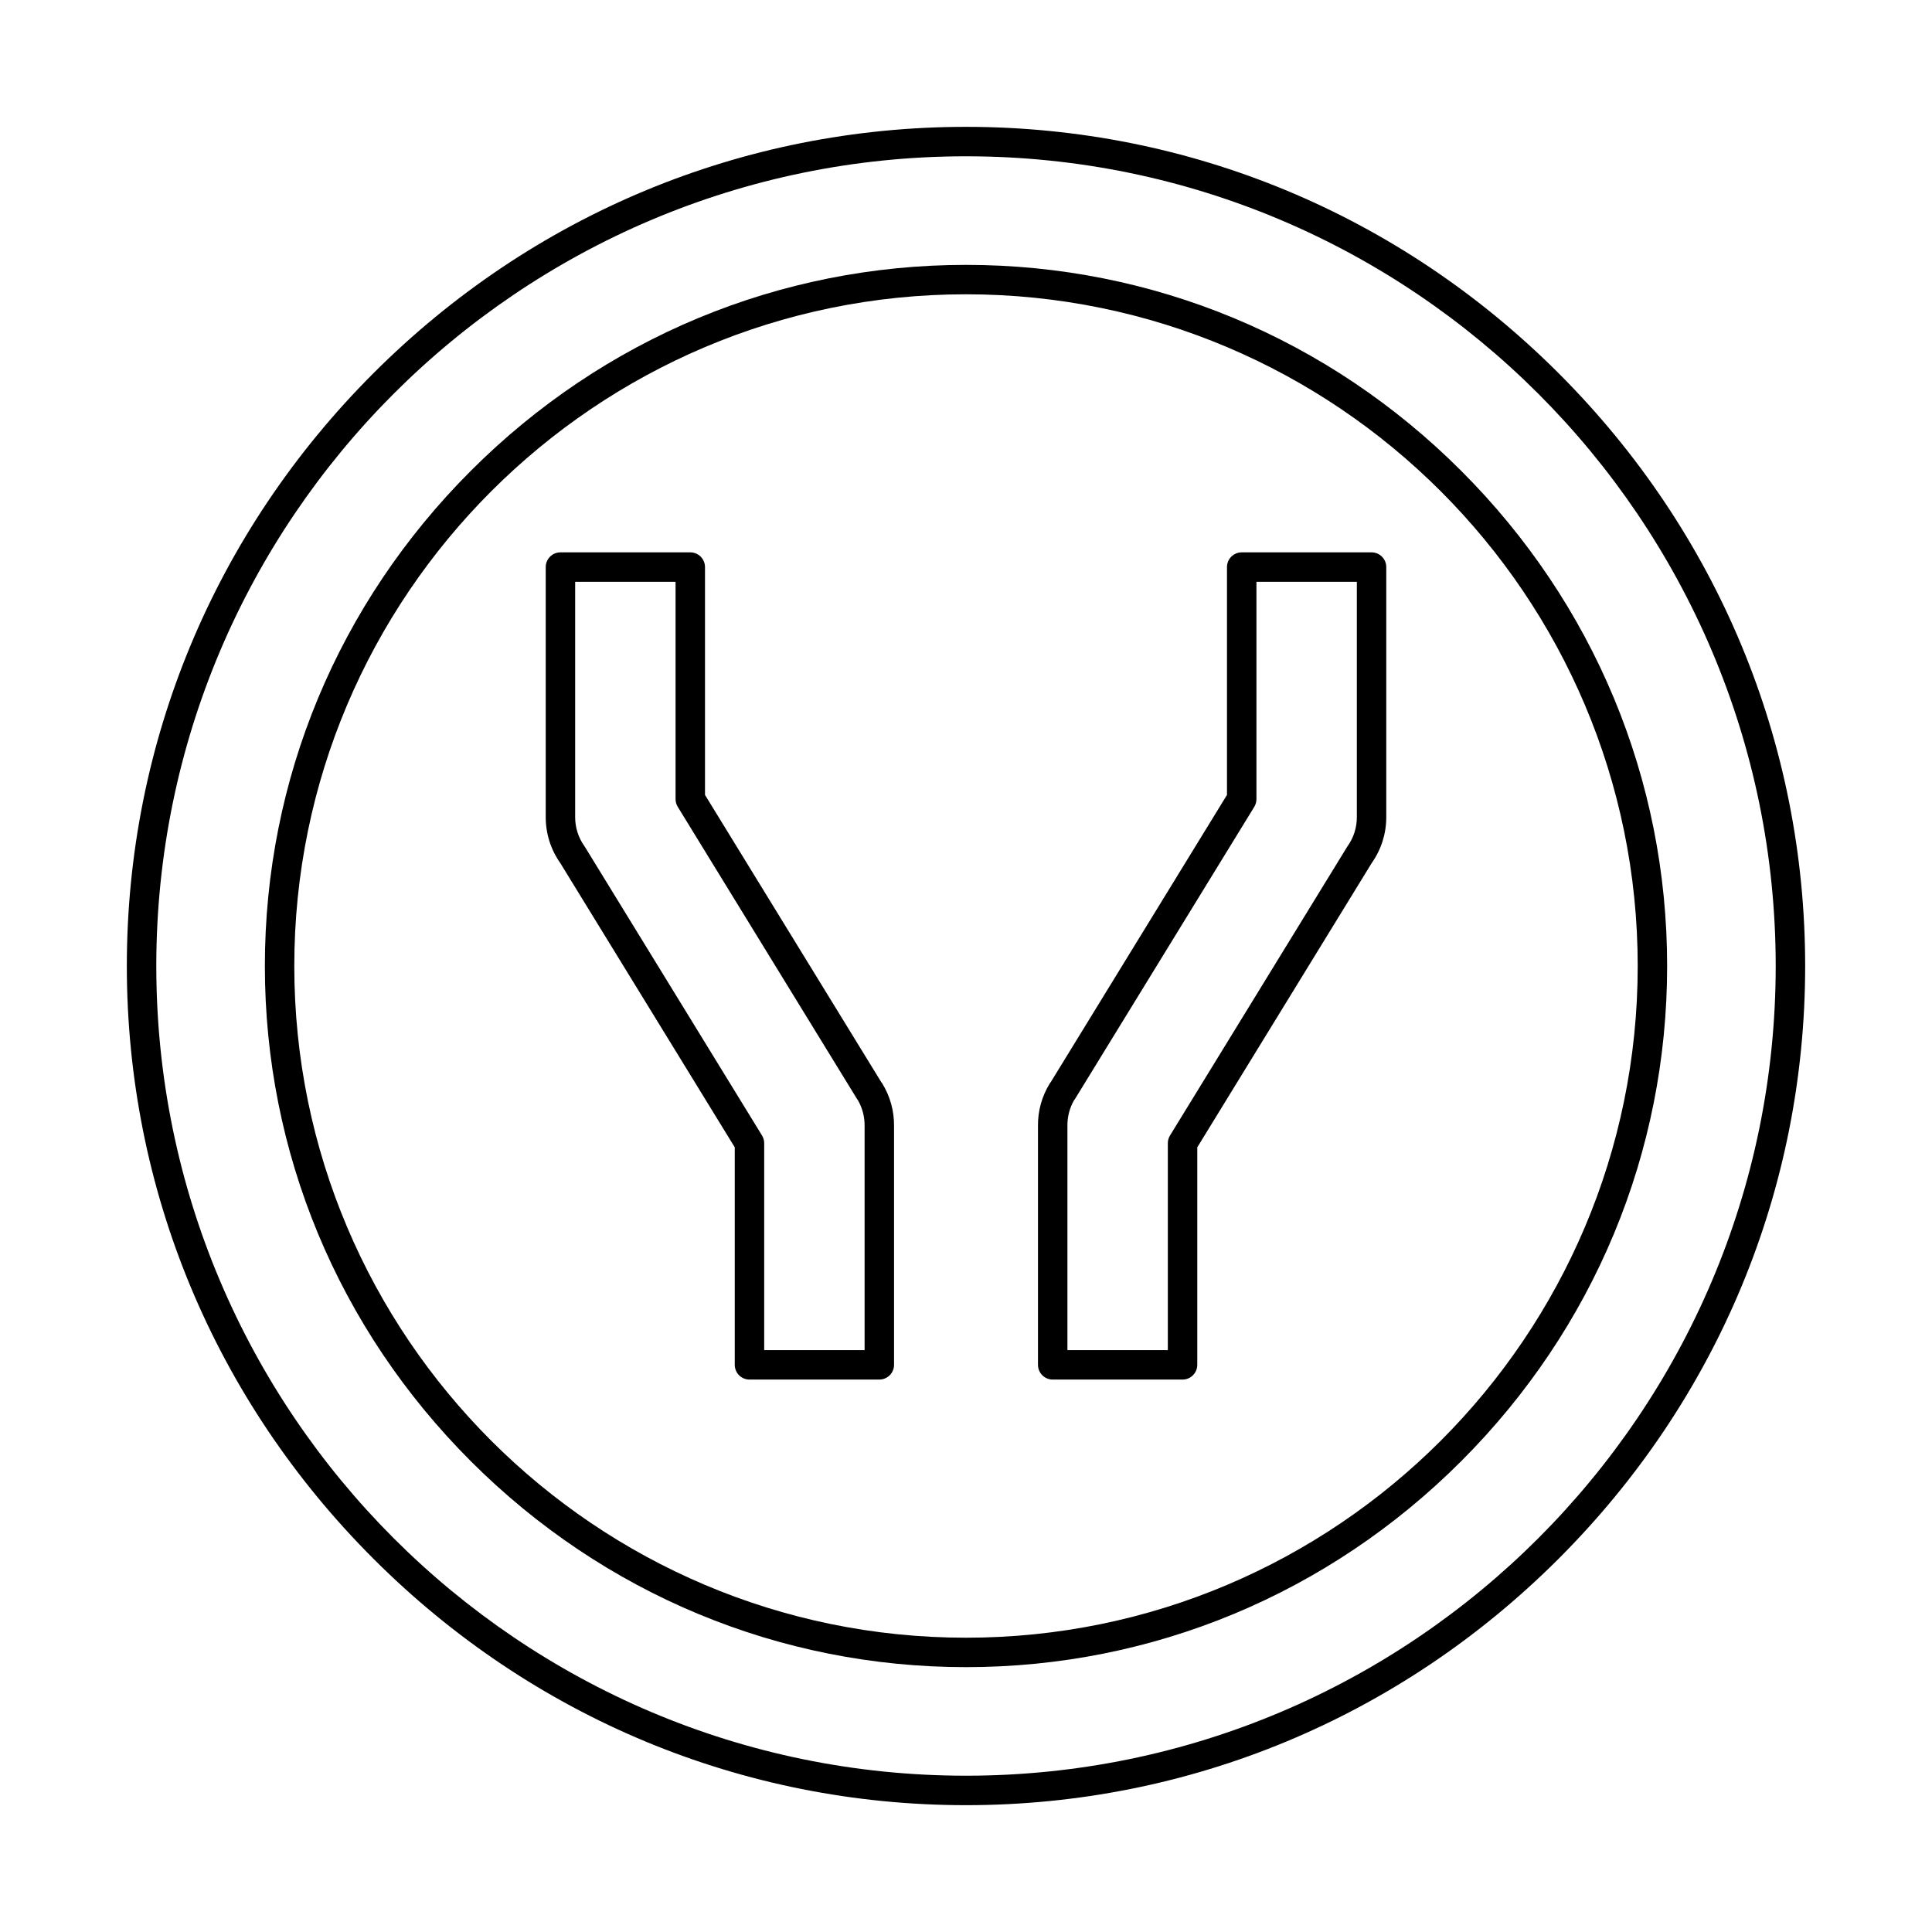
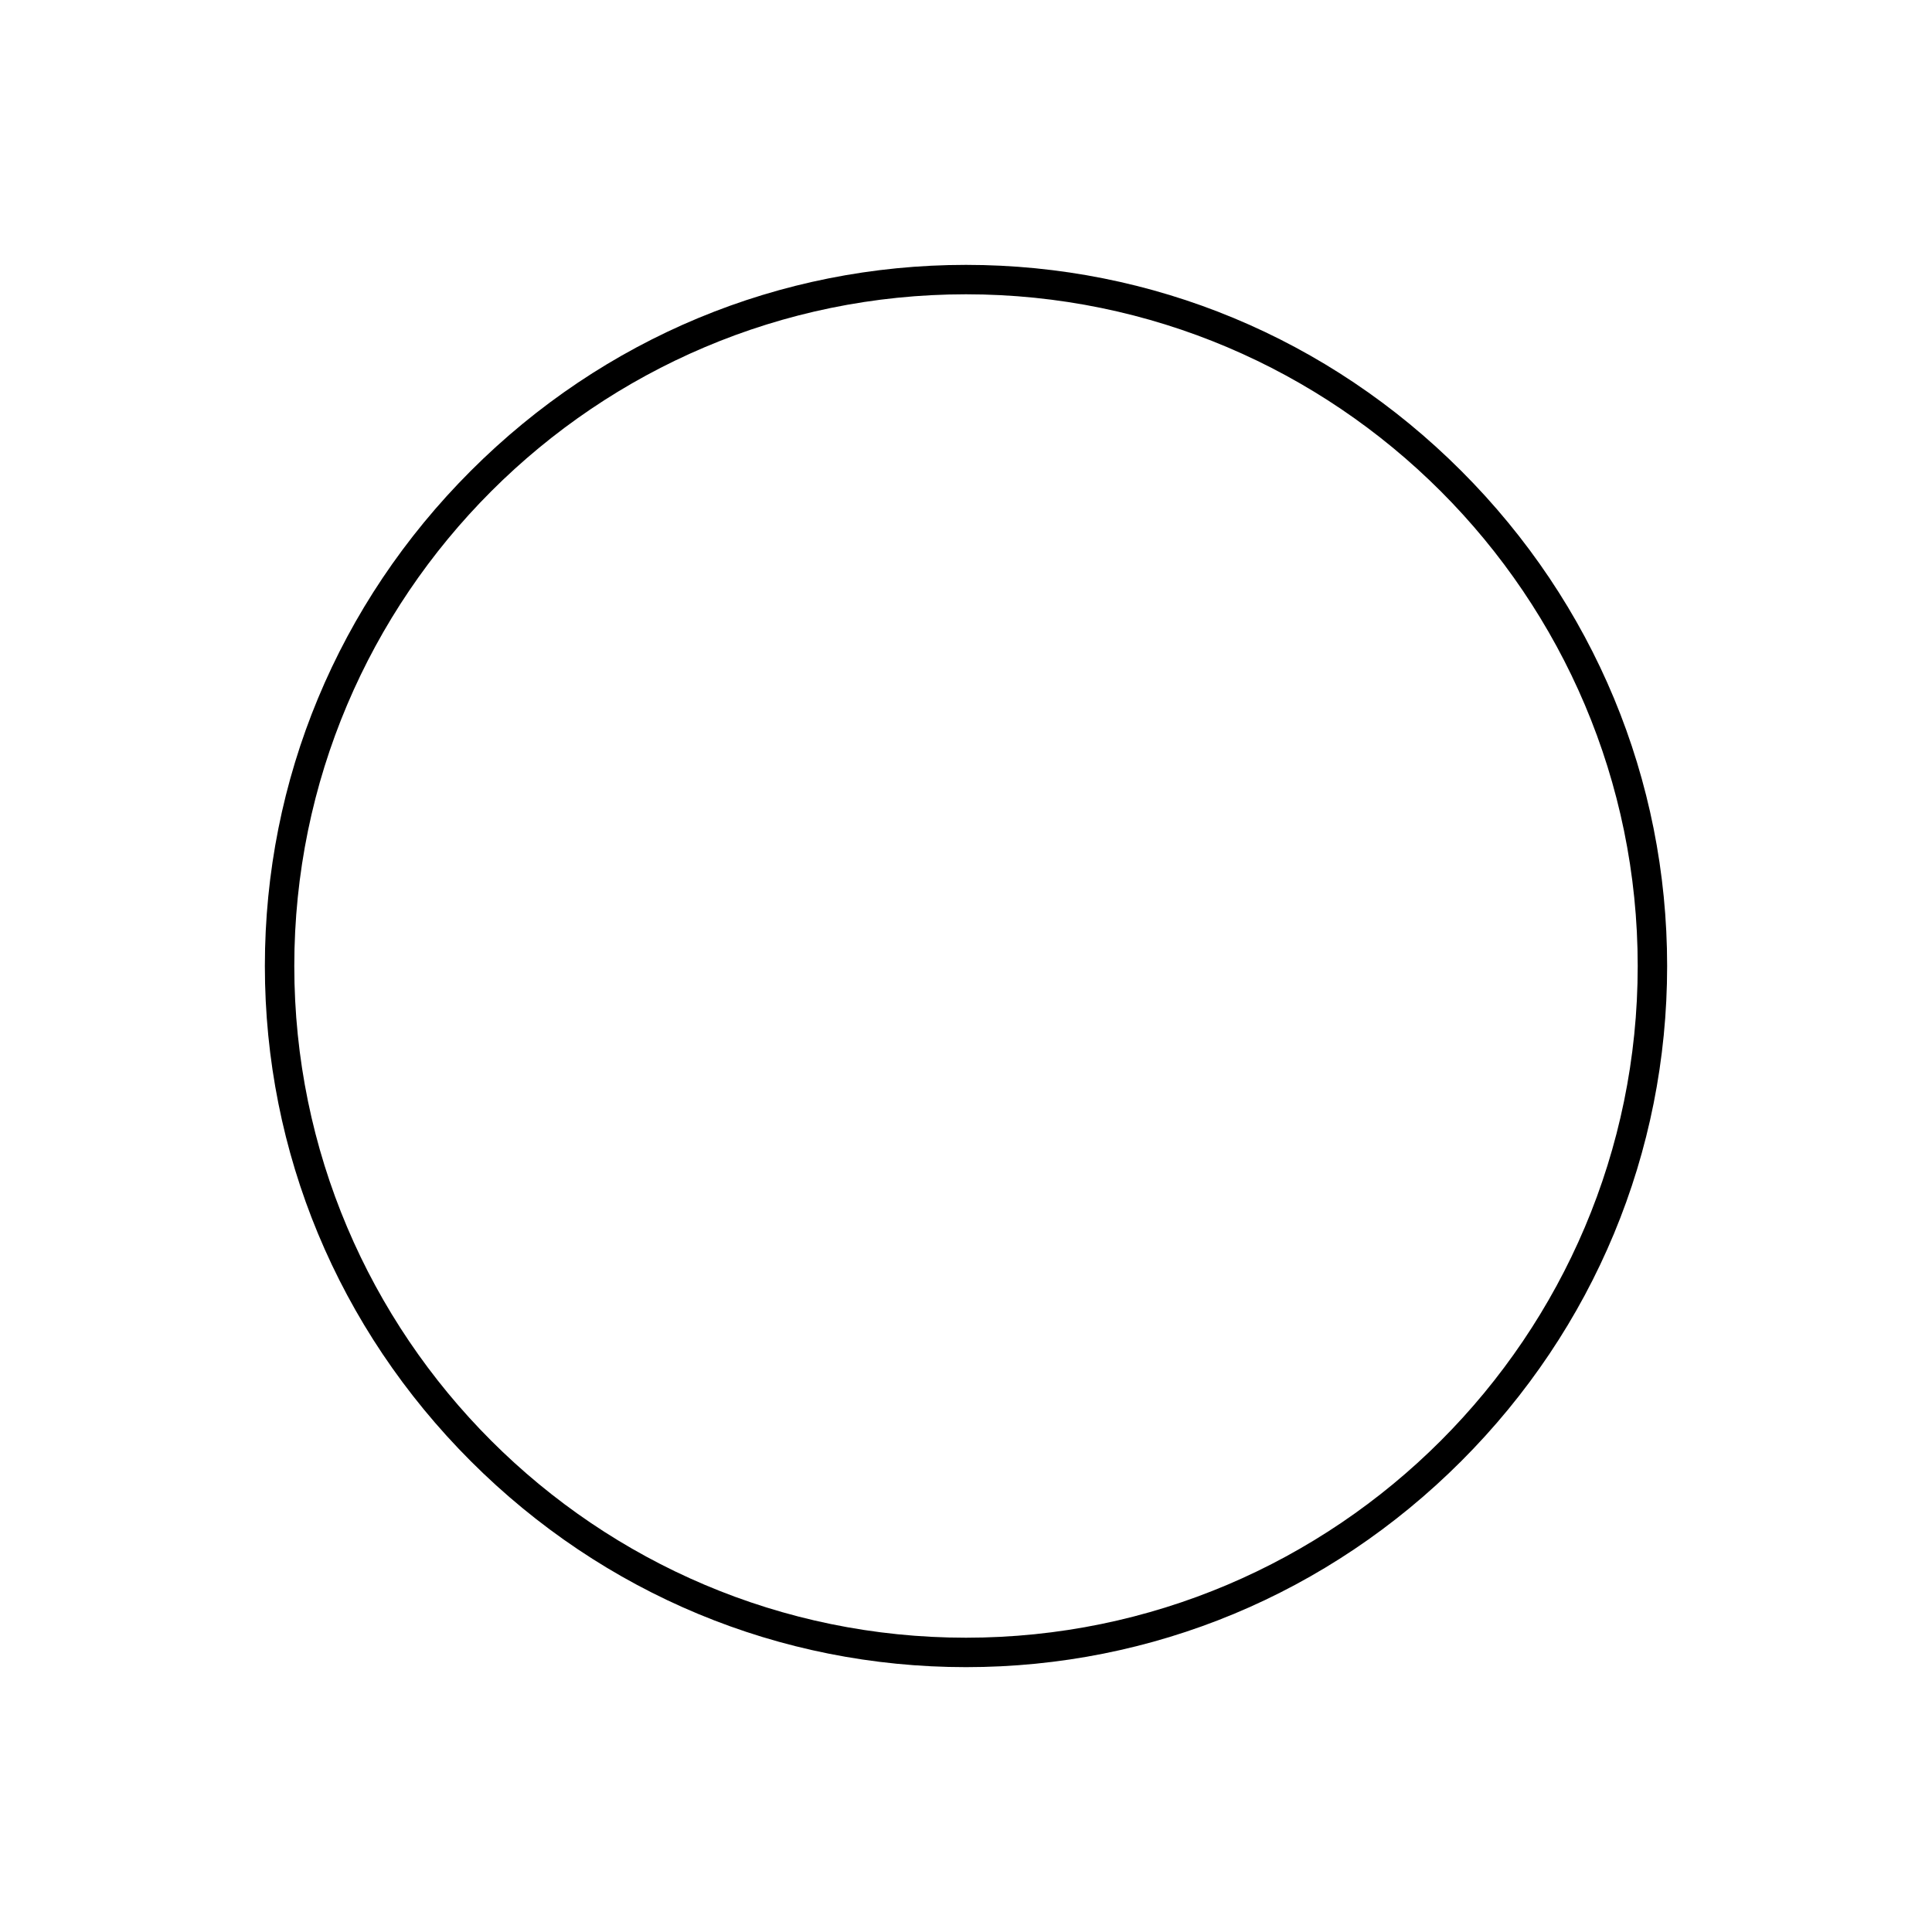
<svg xmlns="http://www.w3.org/2000/svg" fill="#000000" width="800px" height="800px" version="1.1" viewBox="144 144 512 512">
  <g fill-rule="evenodd">
-     <path d="m400 185.42c-118.32 0-214.58 96.254-214.58 214.58 0 118.32 96.262 214.58 214.58 214.58s214.58-96.262 214.58-214.58c0-118.33-96.262-214.58-214.58-214.58zm0 436.97c-59.16 0-114.94-23.203-157.06-65.328-42.121-42.121-65.328-97.898-65.328-157.06s23.203-114.95 65.328-157.07c42.121-42.121 97.898-65.316 157.06-65.316s114.95 23.195 157.07 65.316c42.121 42.121 65.316 97.91 65.316 157.07s-23.195 114.94-65.316 157.06c-42.121 42.121-97.91 65.328-157.07 65.328z" />
    <path d="m400 221.99c-98.152 0-178.01 79.855-178.01 178.01s79.855 178.01 178.01 178.01 178.01-79.855 178.01-178.01-79.855-178.01-178.01-178.01zm0 363.82c-49.426 0-96.031-19.387-131.23-54.578-35.191-35.203-54.578-81.805-54.578-131.23 0-49.438 19.387-96.039 54.578-131.23 35.203-35.191 81.805-54.578 131.23-54.578 49.438 0 96.039 19.387 131.23 54.578 35.195 35.191 54.578 81.797 54.578 131.23 0 49.426-19.387 96.027-54.578 131.23-35.191 35.191-81.797 54.578-131.23 54.578z" />
-     <path d="m426.88 501.8h26.609v-54.844c0-0.723 0.203-1.434 0.578-2.043l46.879-76.391c0.051-0.082 0.102-0.164 0.152-0.234 1.625-2.266 2.481-4.949 2.481-7.742v-62.359h-26.609v57.586c0 0.723-0.195 1.422-0.57 2.043l-47.516 77.426c-0.09 0.141-0.195 0.285-0.297 0.418-1.148 2.031-1.738 4.328-1.707 6.656zm30.508 7.801h-34.41c-2.152 0-3.902-1.746-3.902-3.902v-63.336c-0.051-3.934 1.027-7.824 3.117-11.227 0.102-0.164 0.215-0.324 0.336-0.469l46.633-76.004v-60.379c0-2.152 1.746-3.902 3.902-3.902h34.41c2.156 0 3.902 1.746 3.902 3.902v66.262c0 4.391-1.332 8.594-3.859 12.172l-46.227 75.336v57.645c0 2.152-1.746 3.902-3.902 3.902z" />
-     <path d="m346.52 501.8h26.609v-59.434c0.02-2.379-0.57-4.672-1.719-6.707-0.102-0.133-0.203-0.273-0.285-0.418l-47.516-77.426c-0.375-0.621-0.578-1.32-0.578-2.043v-57.586h-26.609v62.359c0 2.793 0.863 5.477 2.488 7.742 0.051 0.07 0.102 0.152 0.152 0.234l46.879 76.391c0.375 0.609 0.578 1.32 0.578 2.043zm30.512 7.801h-34.41c-2.152 0-3.902-1.746-3.902-3.902v-57.645l-46.238-75.336c-2.519-3.574-3.859-7.781-3.859-12.172v-66.262c0-2.152 1.746-3.902 3.902-3.902h34.41c2.152 0 3.898 1.746 3.898 3.902v60.379l46.645 76.004c0.121 0.152 0.234 0.305 0.336 0.469 2.082 3.394 3.16 7.293 3.117 11.266v63.293c0 2.152-1.746 3.902-3.902 3.902z" />
  </g>
</svg>